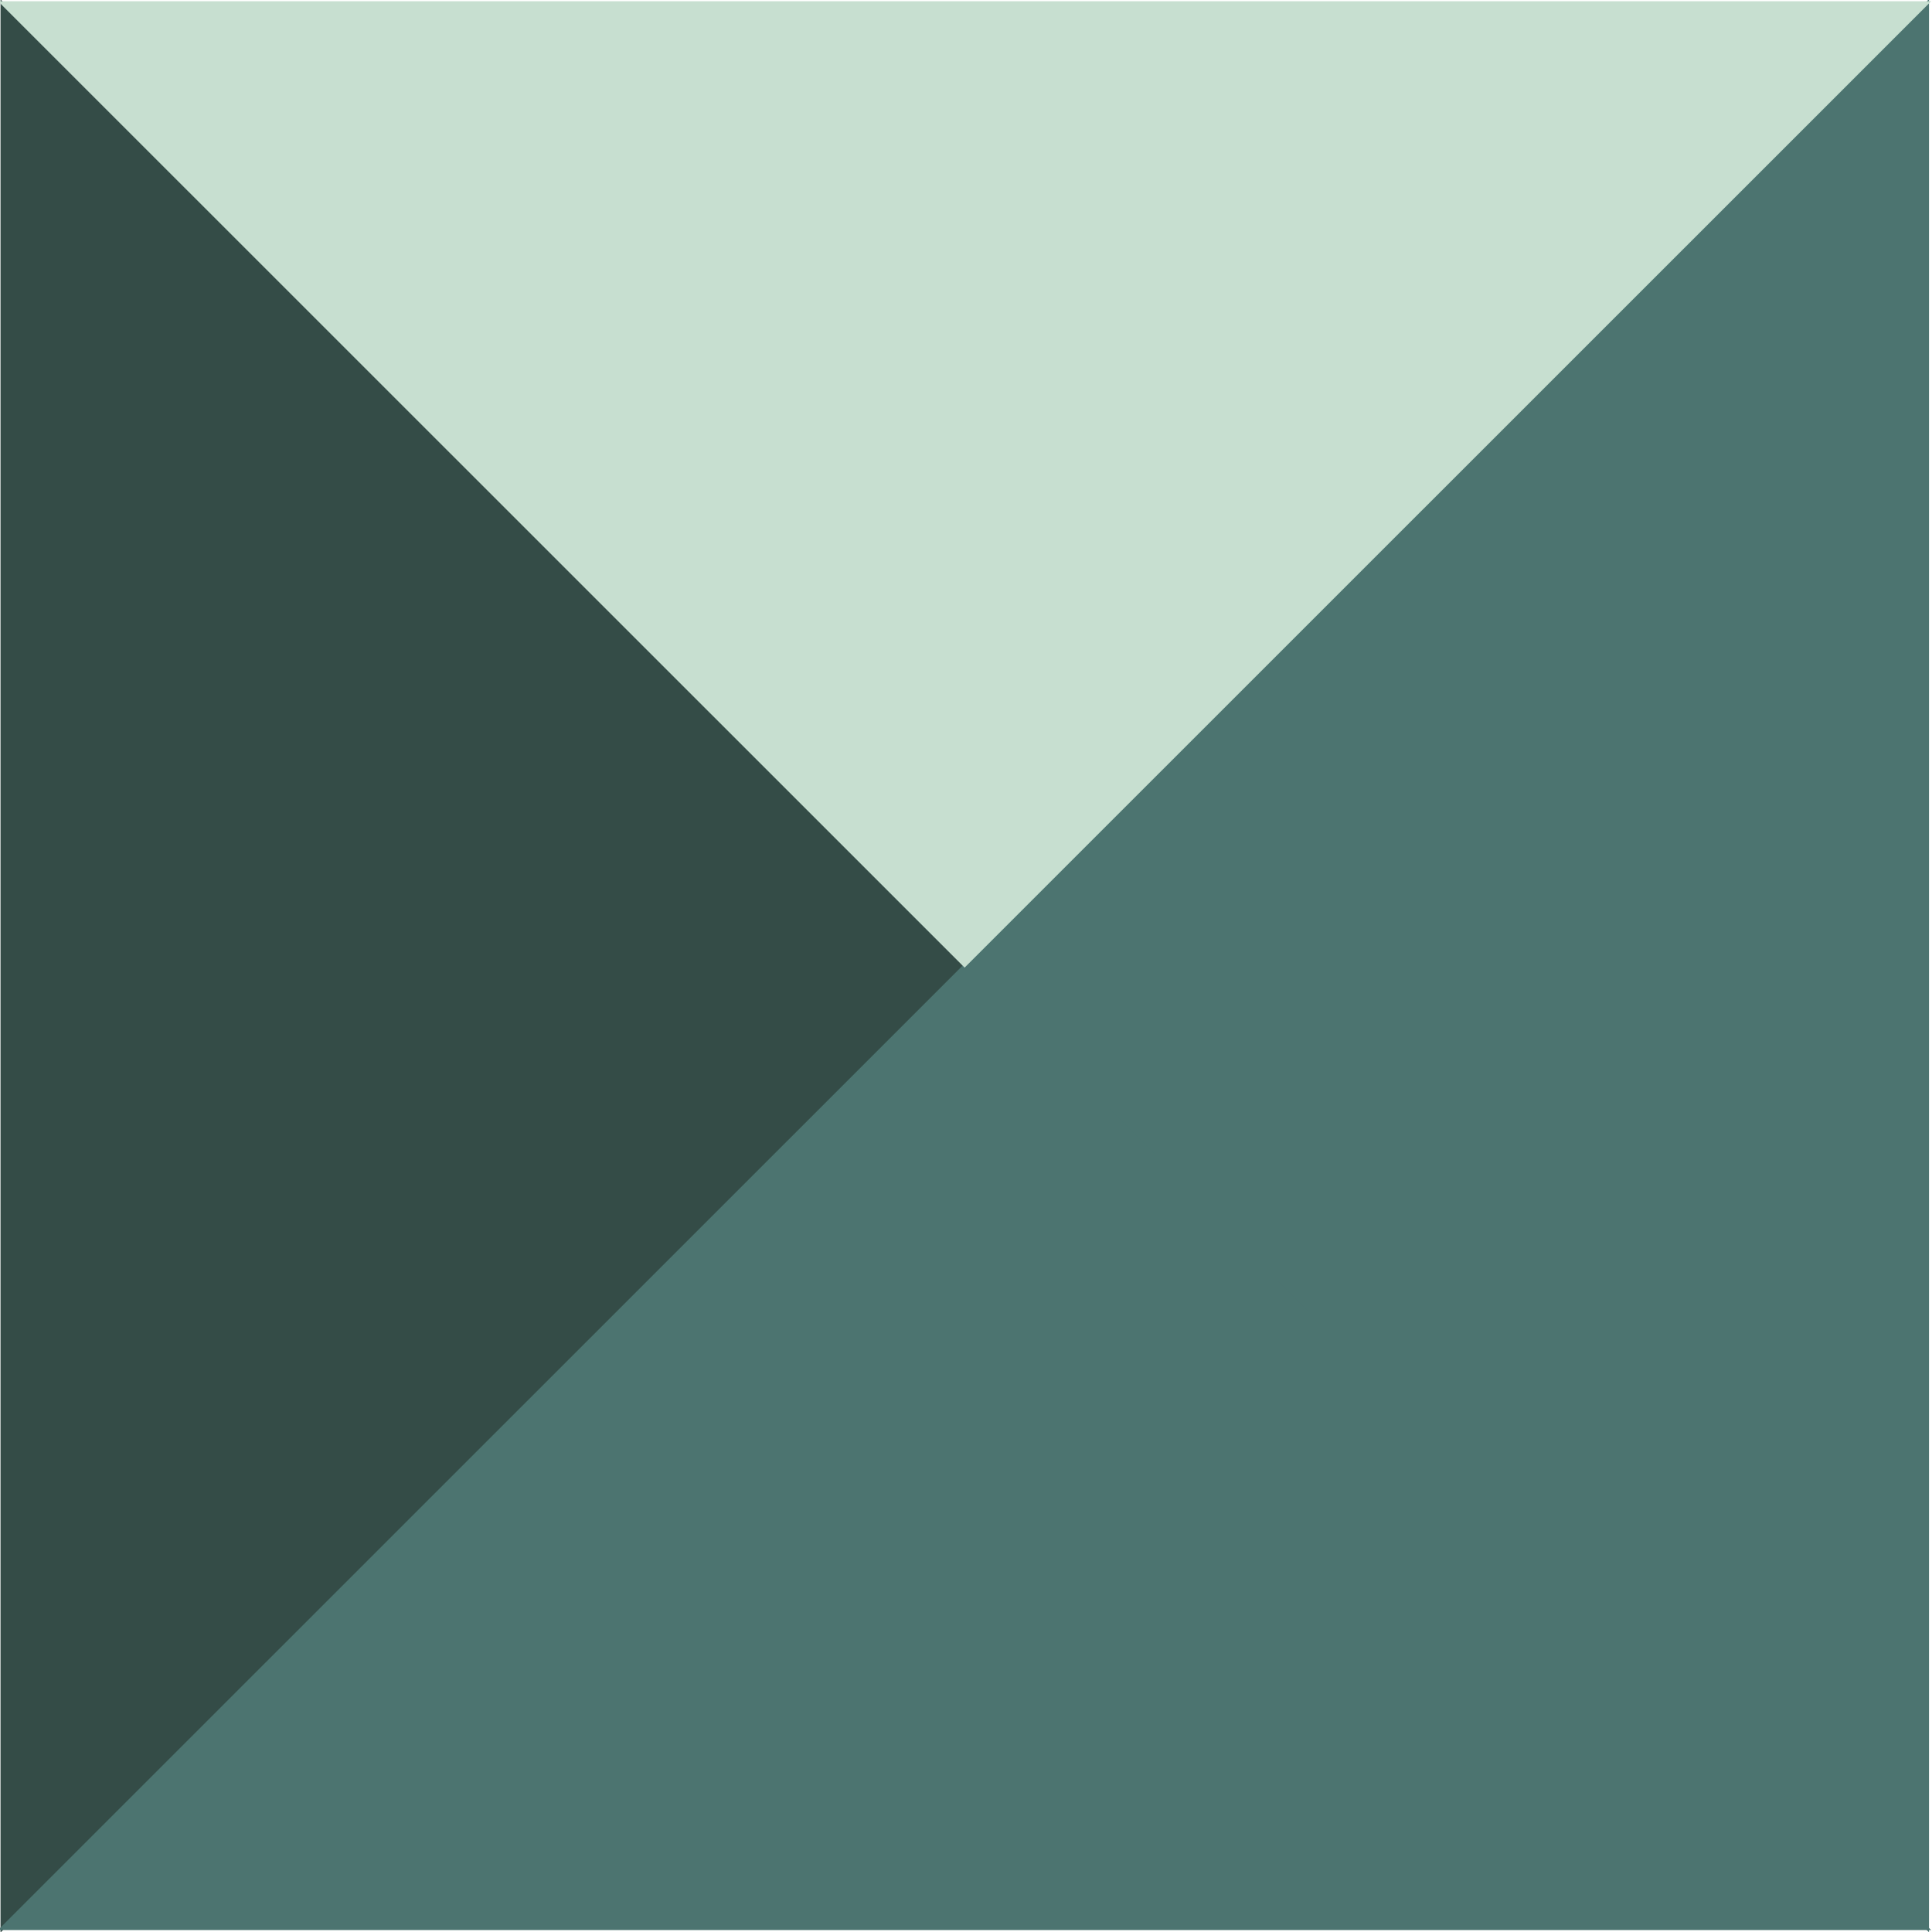
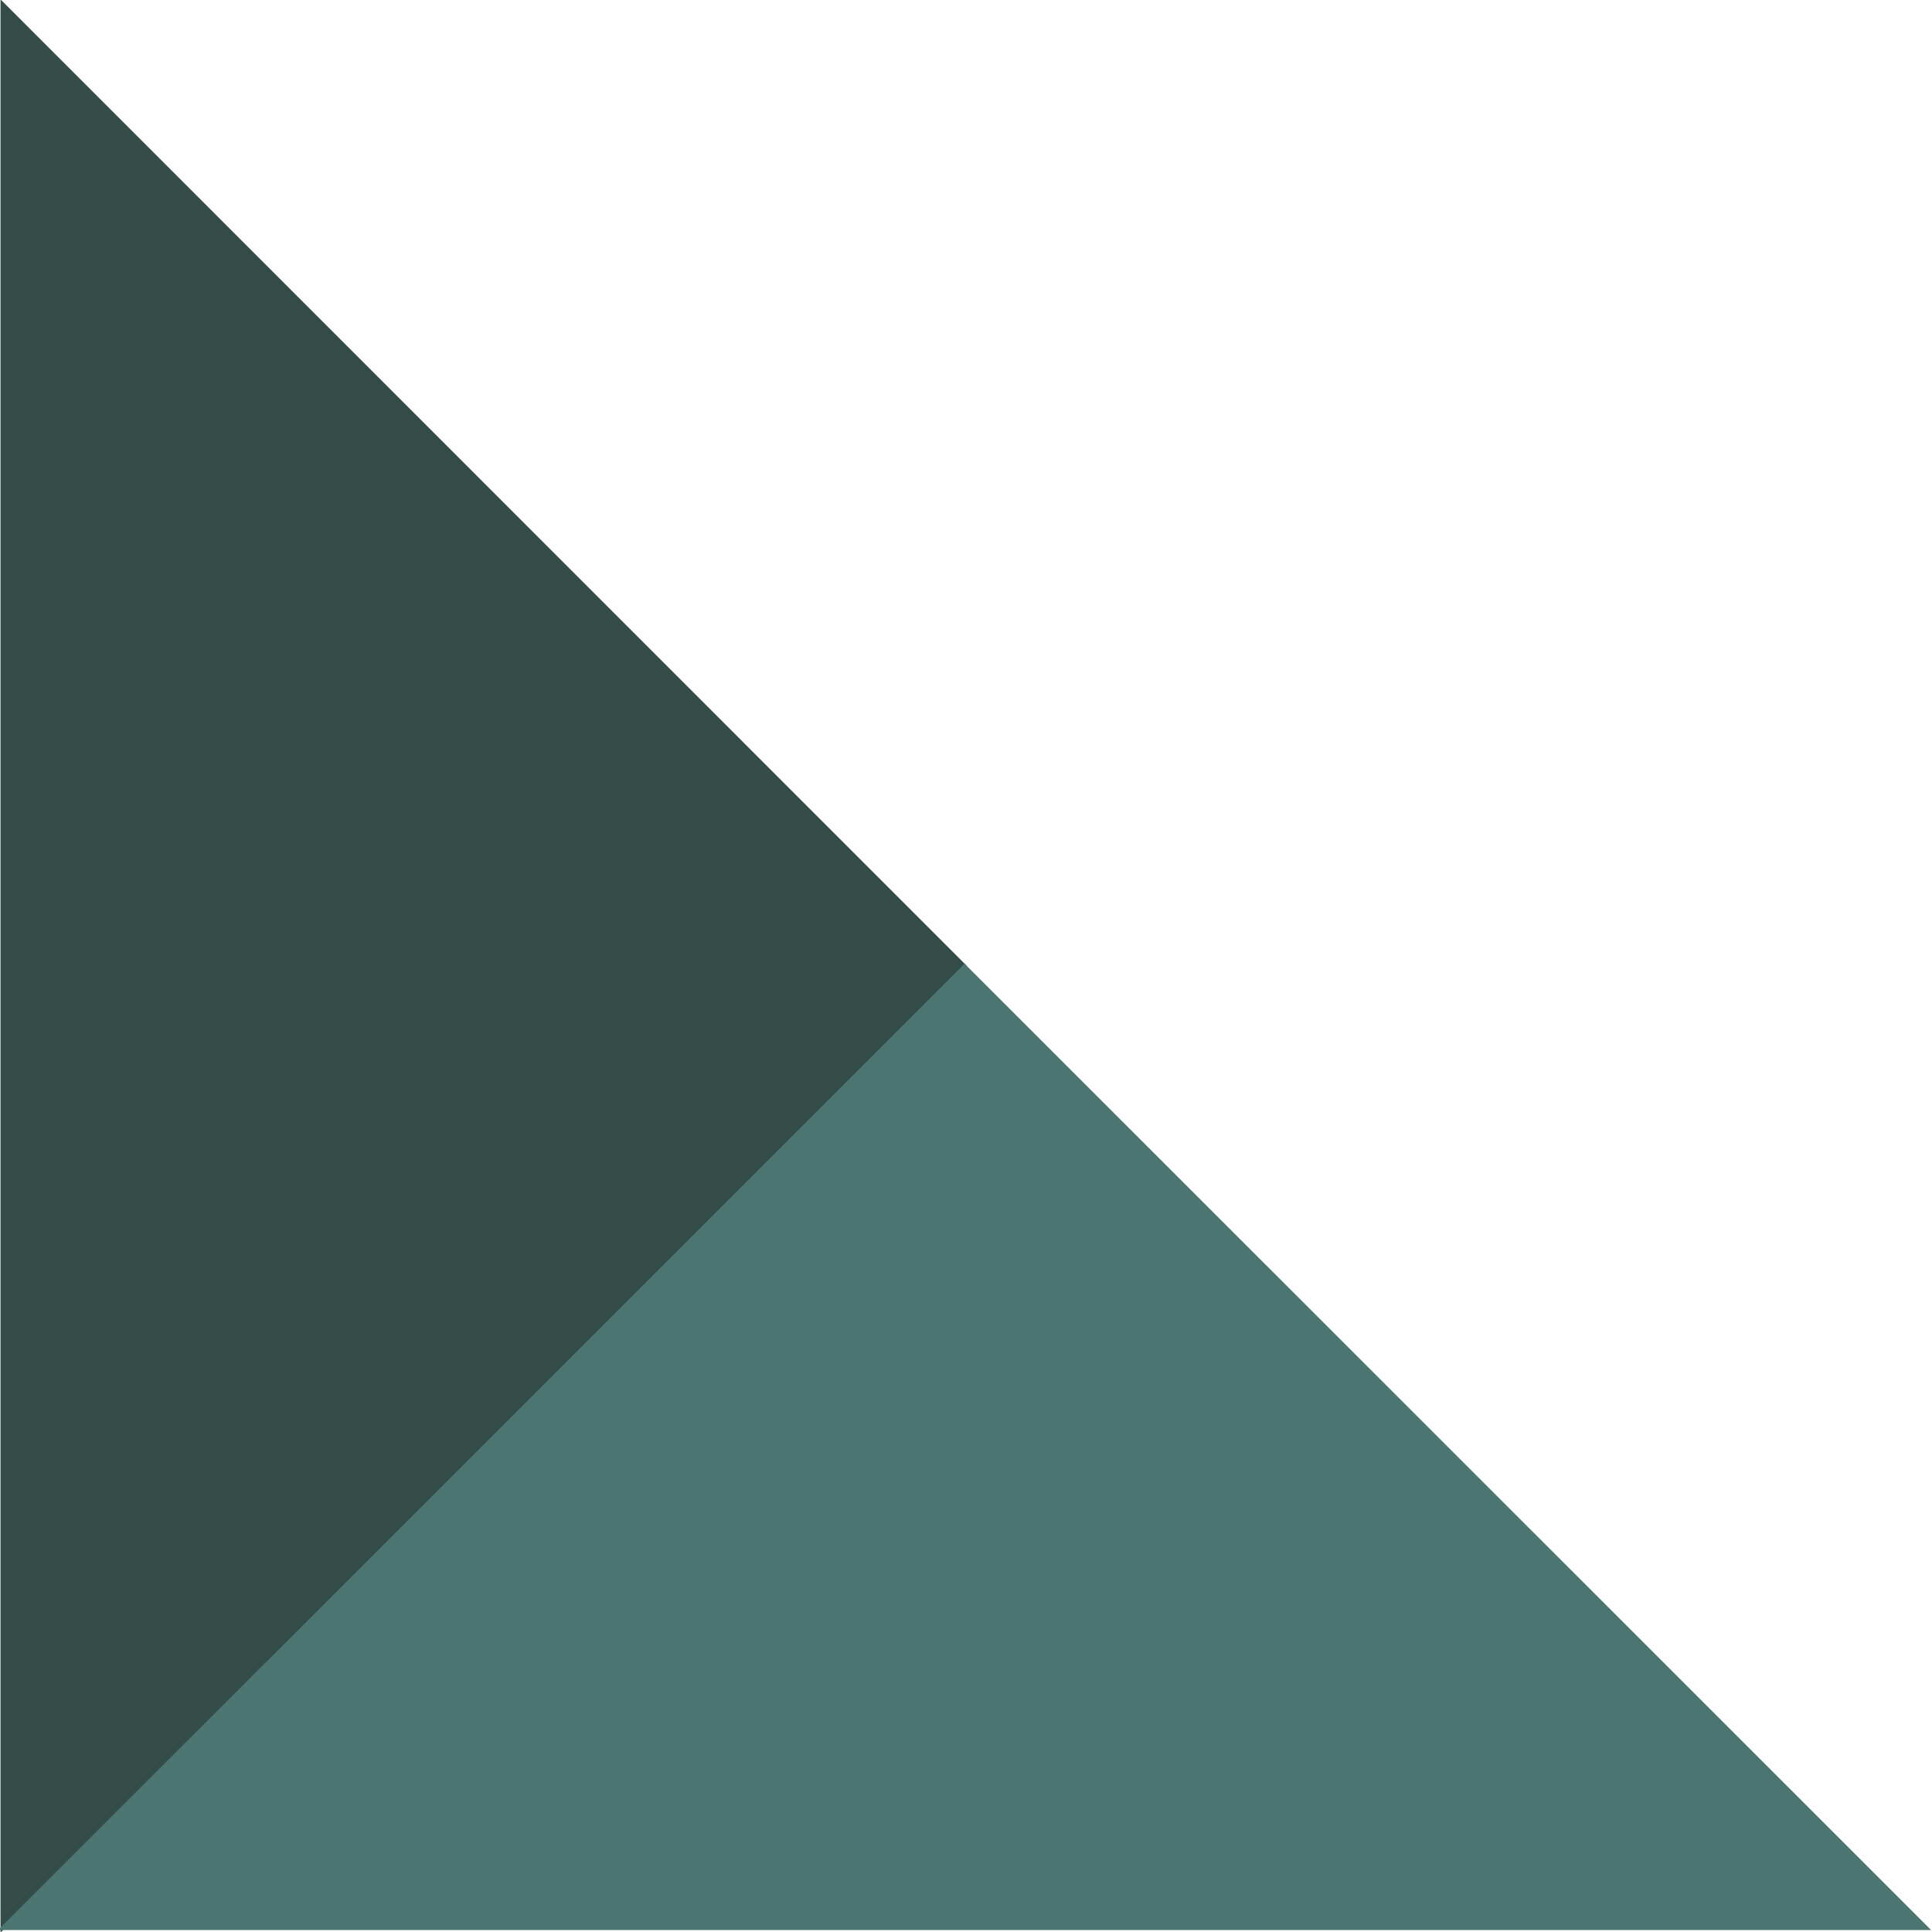
<svg xmlns="http://www.w3.org/2000/svg" width="5000" height="5000" viewBox="0 0 1322.917 1322.917" version="1.1" id="svg1">
  <defs id="defs1" />
  <g id="layer1">
    <path style="fill:#344c47;fill-opacity:1;stroke:#344c47;stroke-width:1.323;stroke-opacity:1" id="path1" d="m 806.337,323.976 -714.942,412.772 0,-825.543 z" transform="matrix(0.923,0,0,1.599,-83.395,143.397)" />
    <path style="fill:#4c7470;fill-opacity:1;stroke:#4c7470;stroke-width:1.323;stroke-opacity:1" id="path2" d="m 806.337,323.976 -714.942,412.772 0,-825.543 z" transform="matrix(0,-0.923,1.599,0,142.425,1405.339)" />
-     <path style="fill:#4c7470;fill-opacity:1;stroke:#4c7470;stroke-width:1.323;stroke-opacity:1" id="path3" d="m 806.337,323.976 -714.942,412.772 0,-825.543 z" transform="matrix(-0.923,0,0,-1.599,1404.611,1179.275)" />
-     <path style="fill:#c7dfd0;fill-opacity:1;stroke:#c7dfd0;stroke-width:1.323;stroke-opacity:1" id="path4" d="m 806.337,323.976 -714.942,412.772 0,-825.543 z" transform="matrix(0,0.923,-1.599,0,1178.547,-82.911)" />
  </g>
</svg>